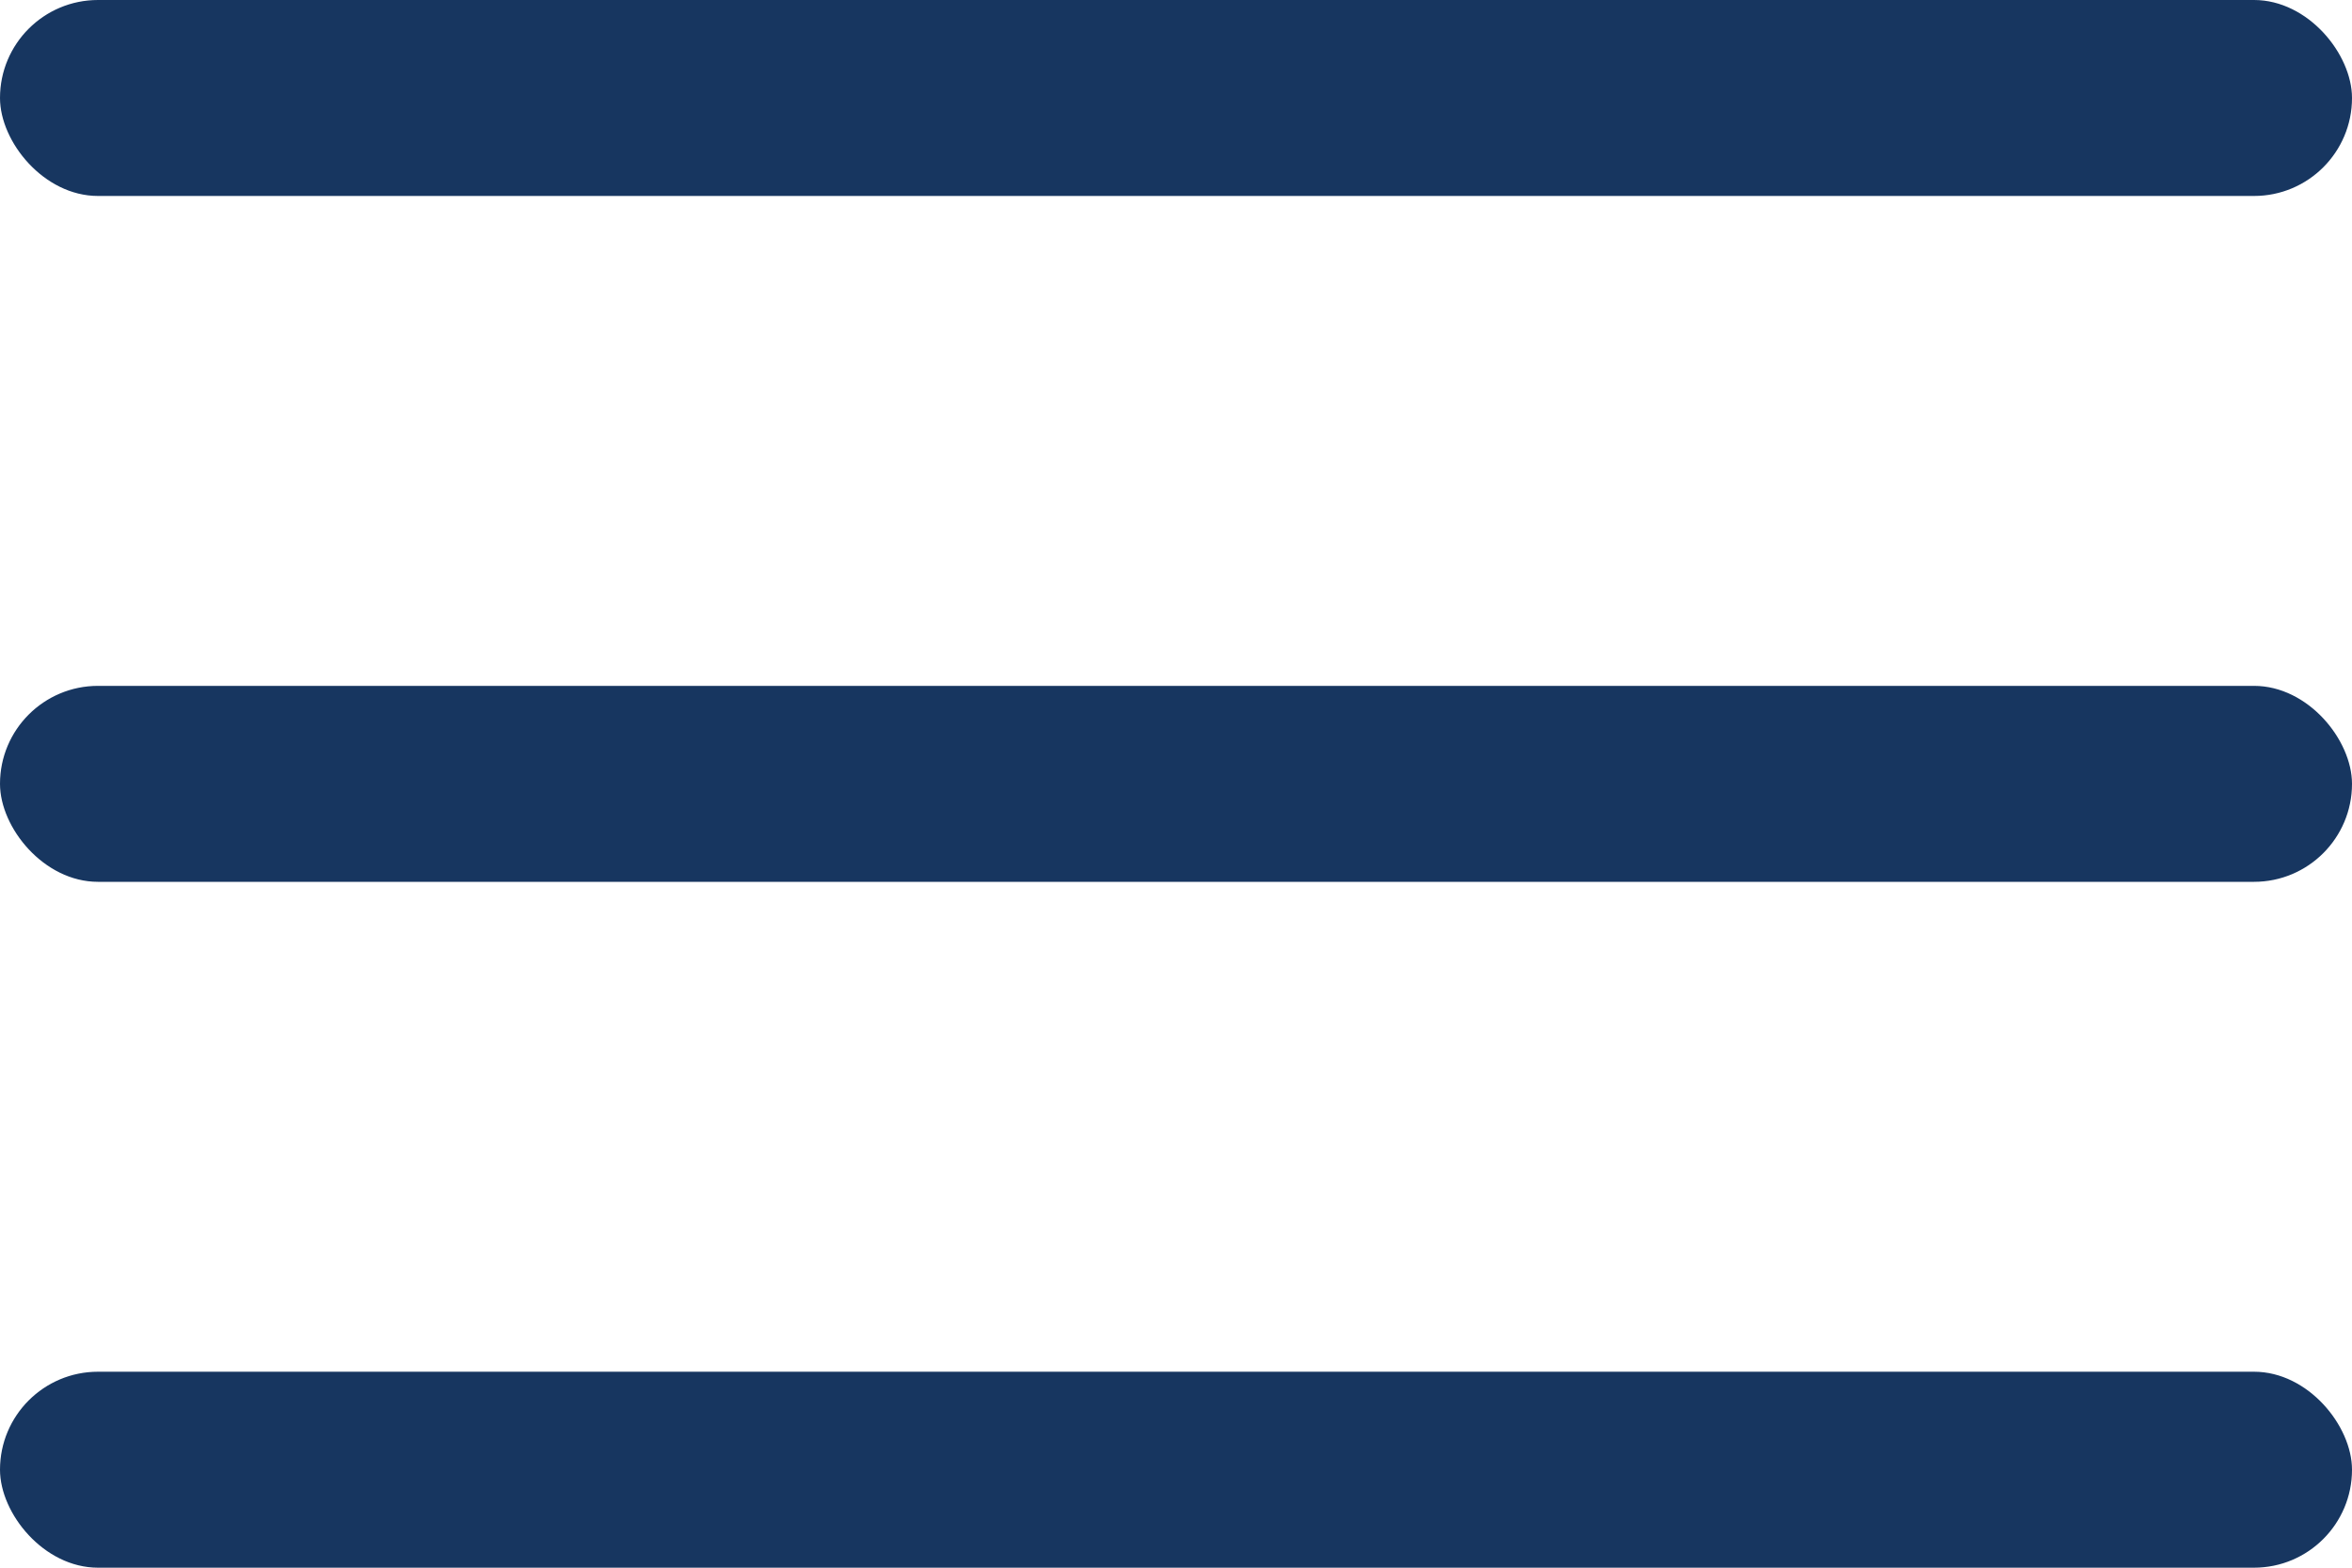
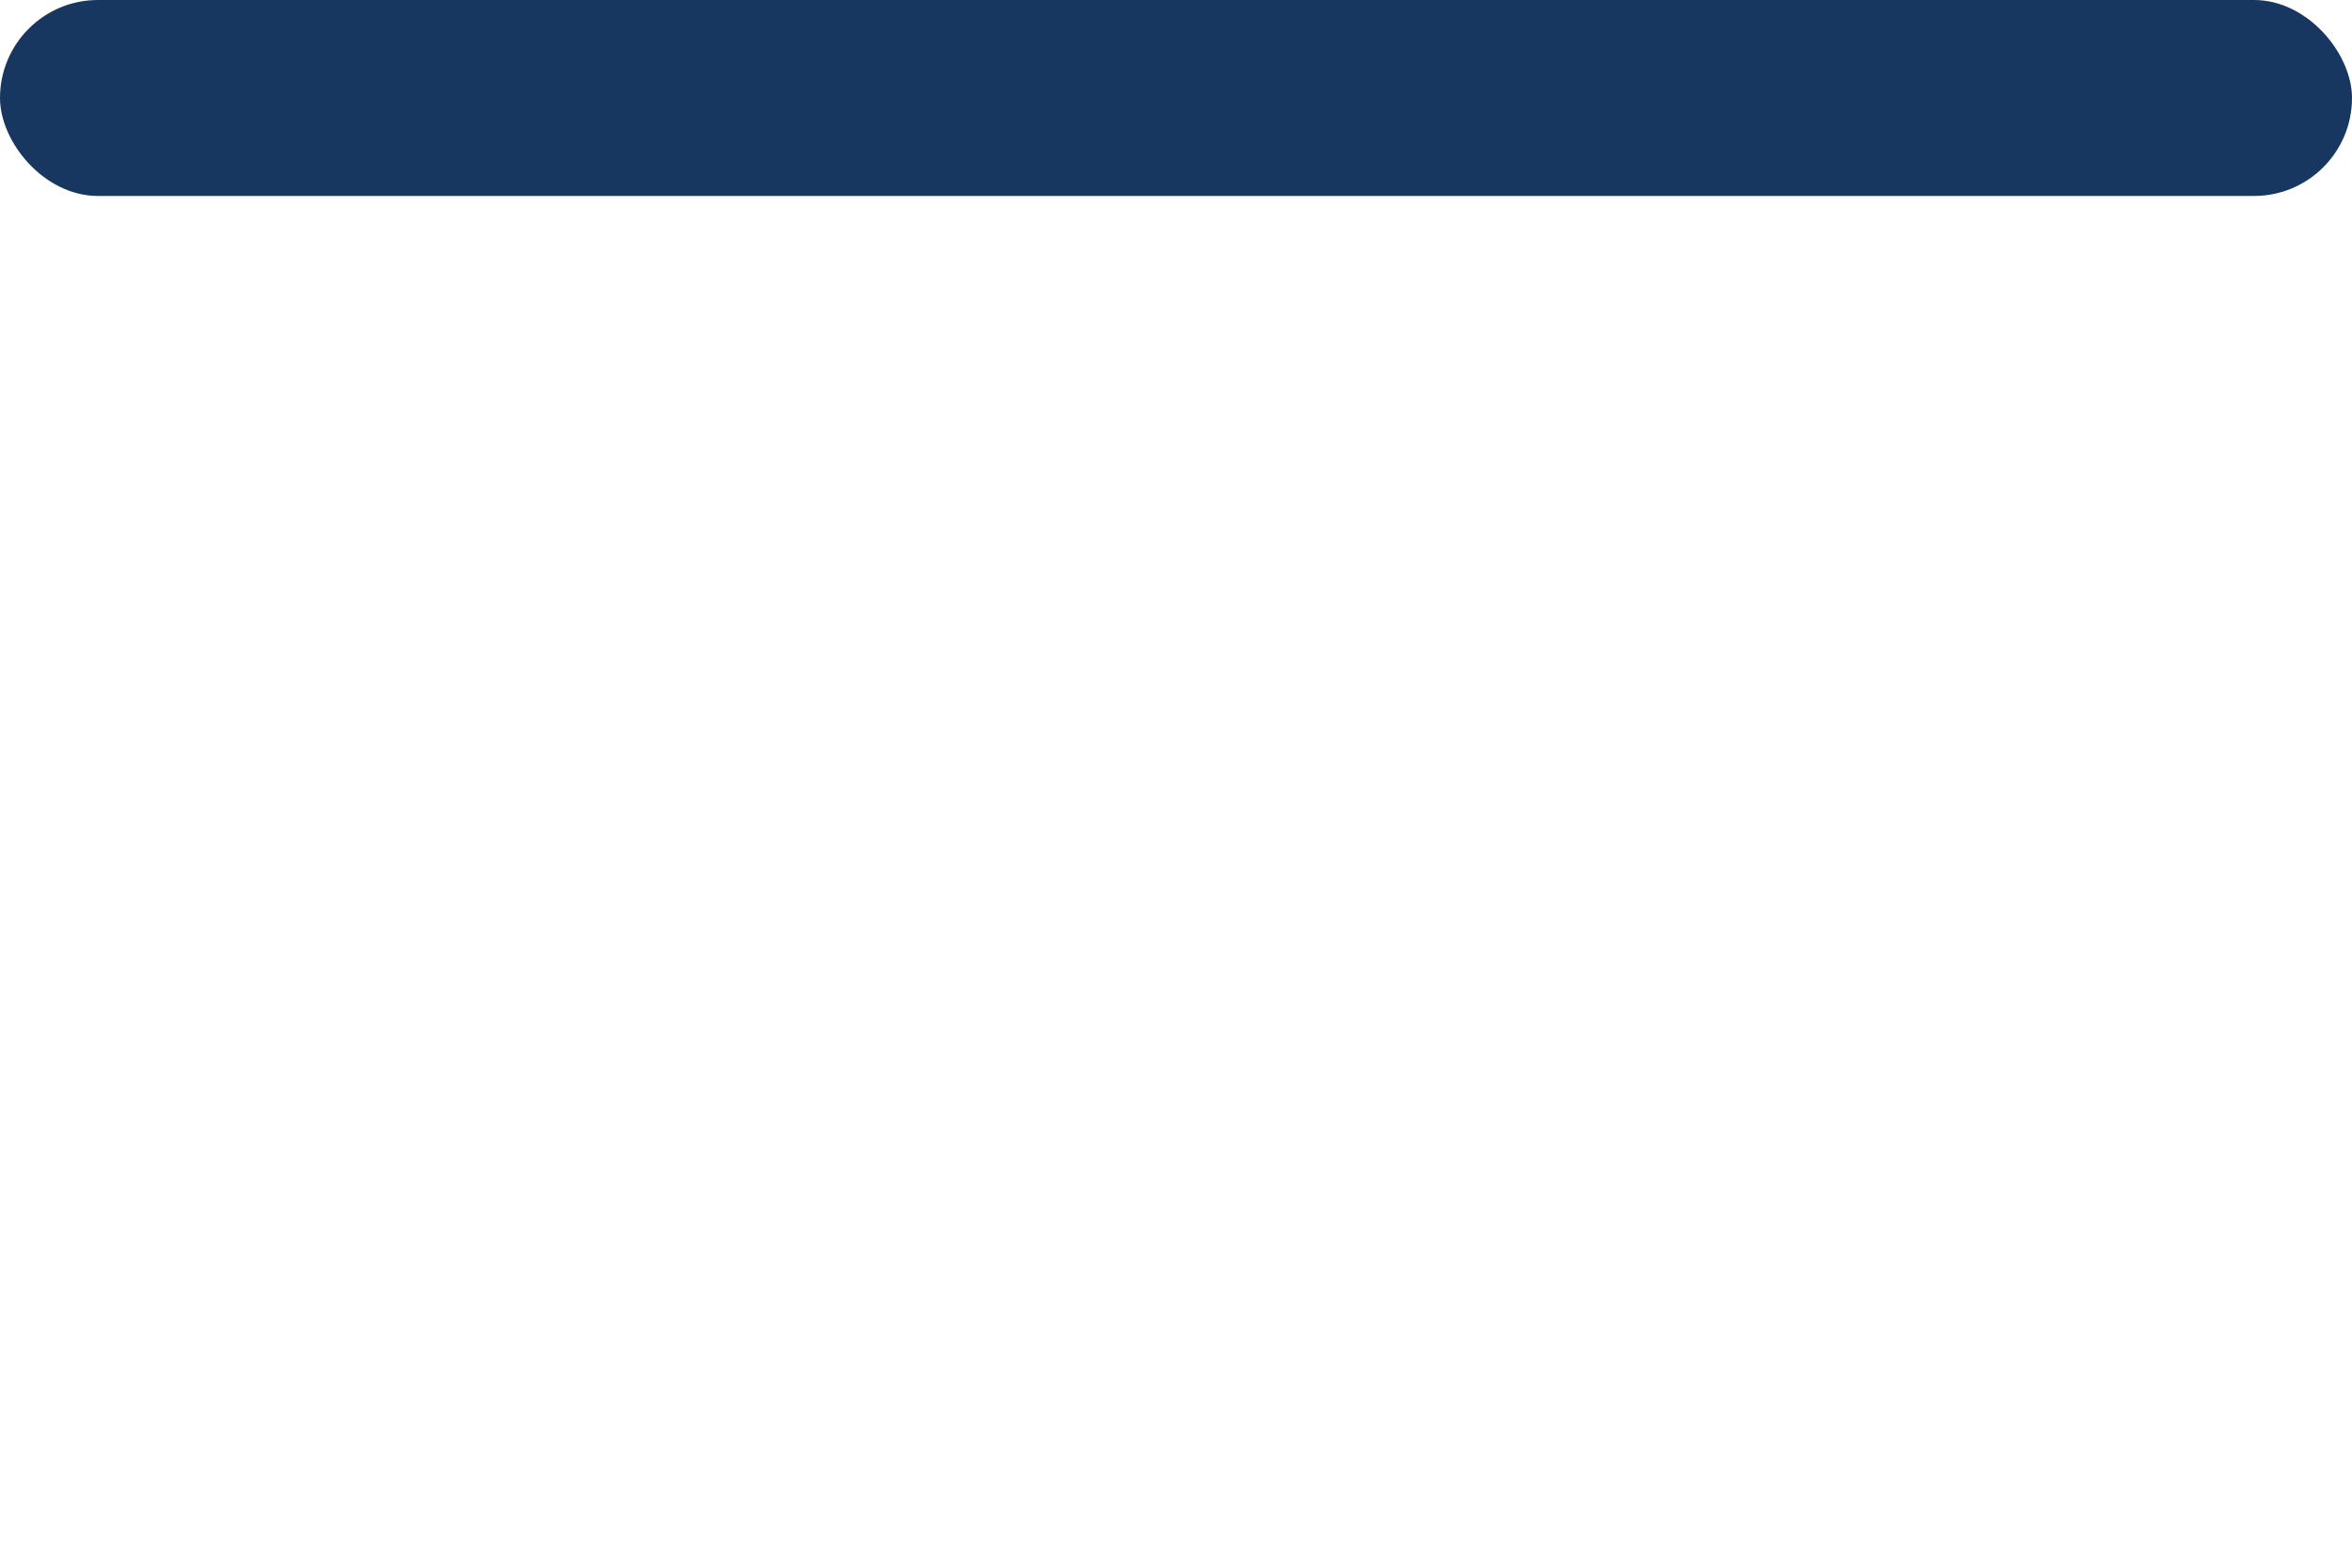
<svg xmlns="http://www.w3.org/2000/svg" width="24" height="16" viewBox="0 0 24 16">
  <g id="sp_header_btn" transform="translate(-336 -21)">
    <rect id="長方形_3263" data-name="長方形 3263" width="24" height="2" rx="1" transform="translate(336 21)" fill="#173660" />
-     <rect id="長方形_3264" data-name="長方形 3264" width="24" height="2" rx="1" transform="translate(336 28)" fill="#173660" />
-     <rect id="長方形_3265" data-name="長方形 3265" width="24" height="2" rx="1" transform="translate(336 35)" fill="#173660" />
  </g>
</svg>